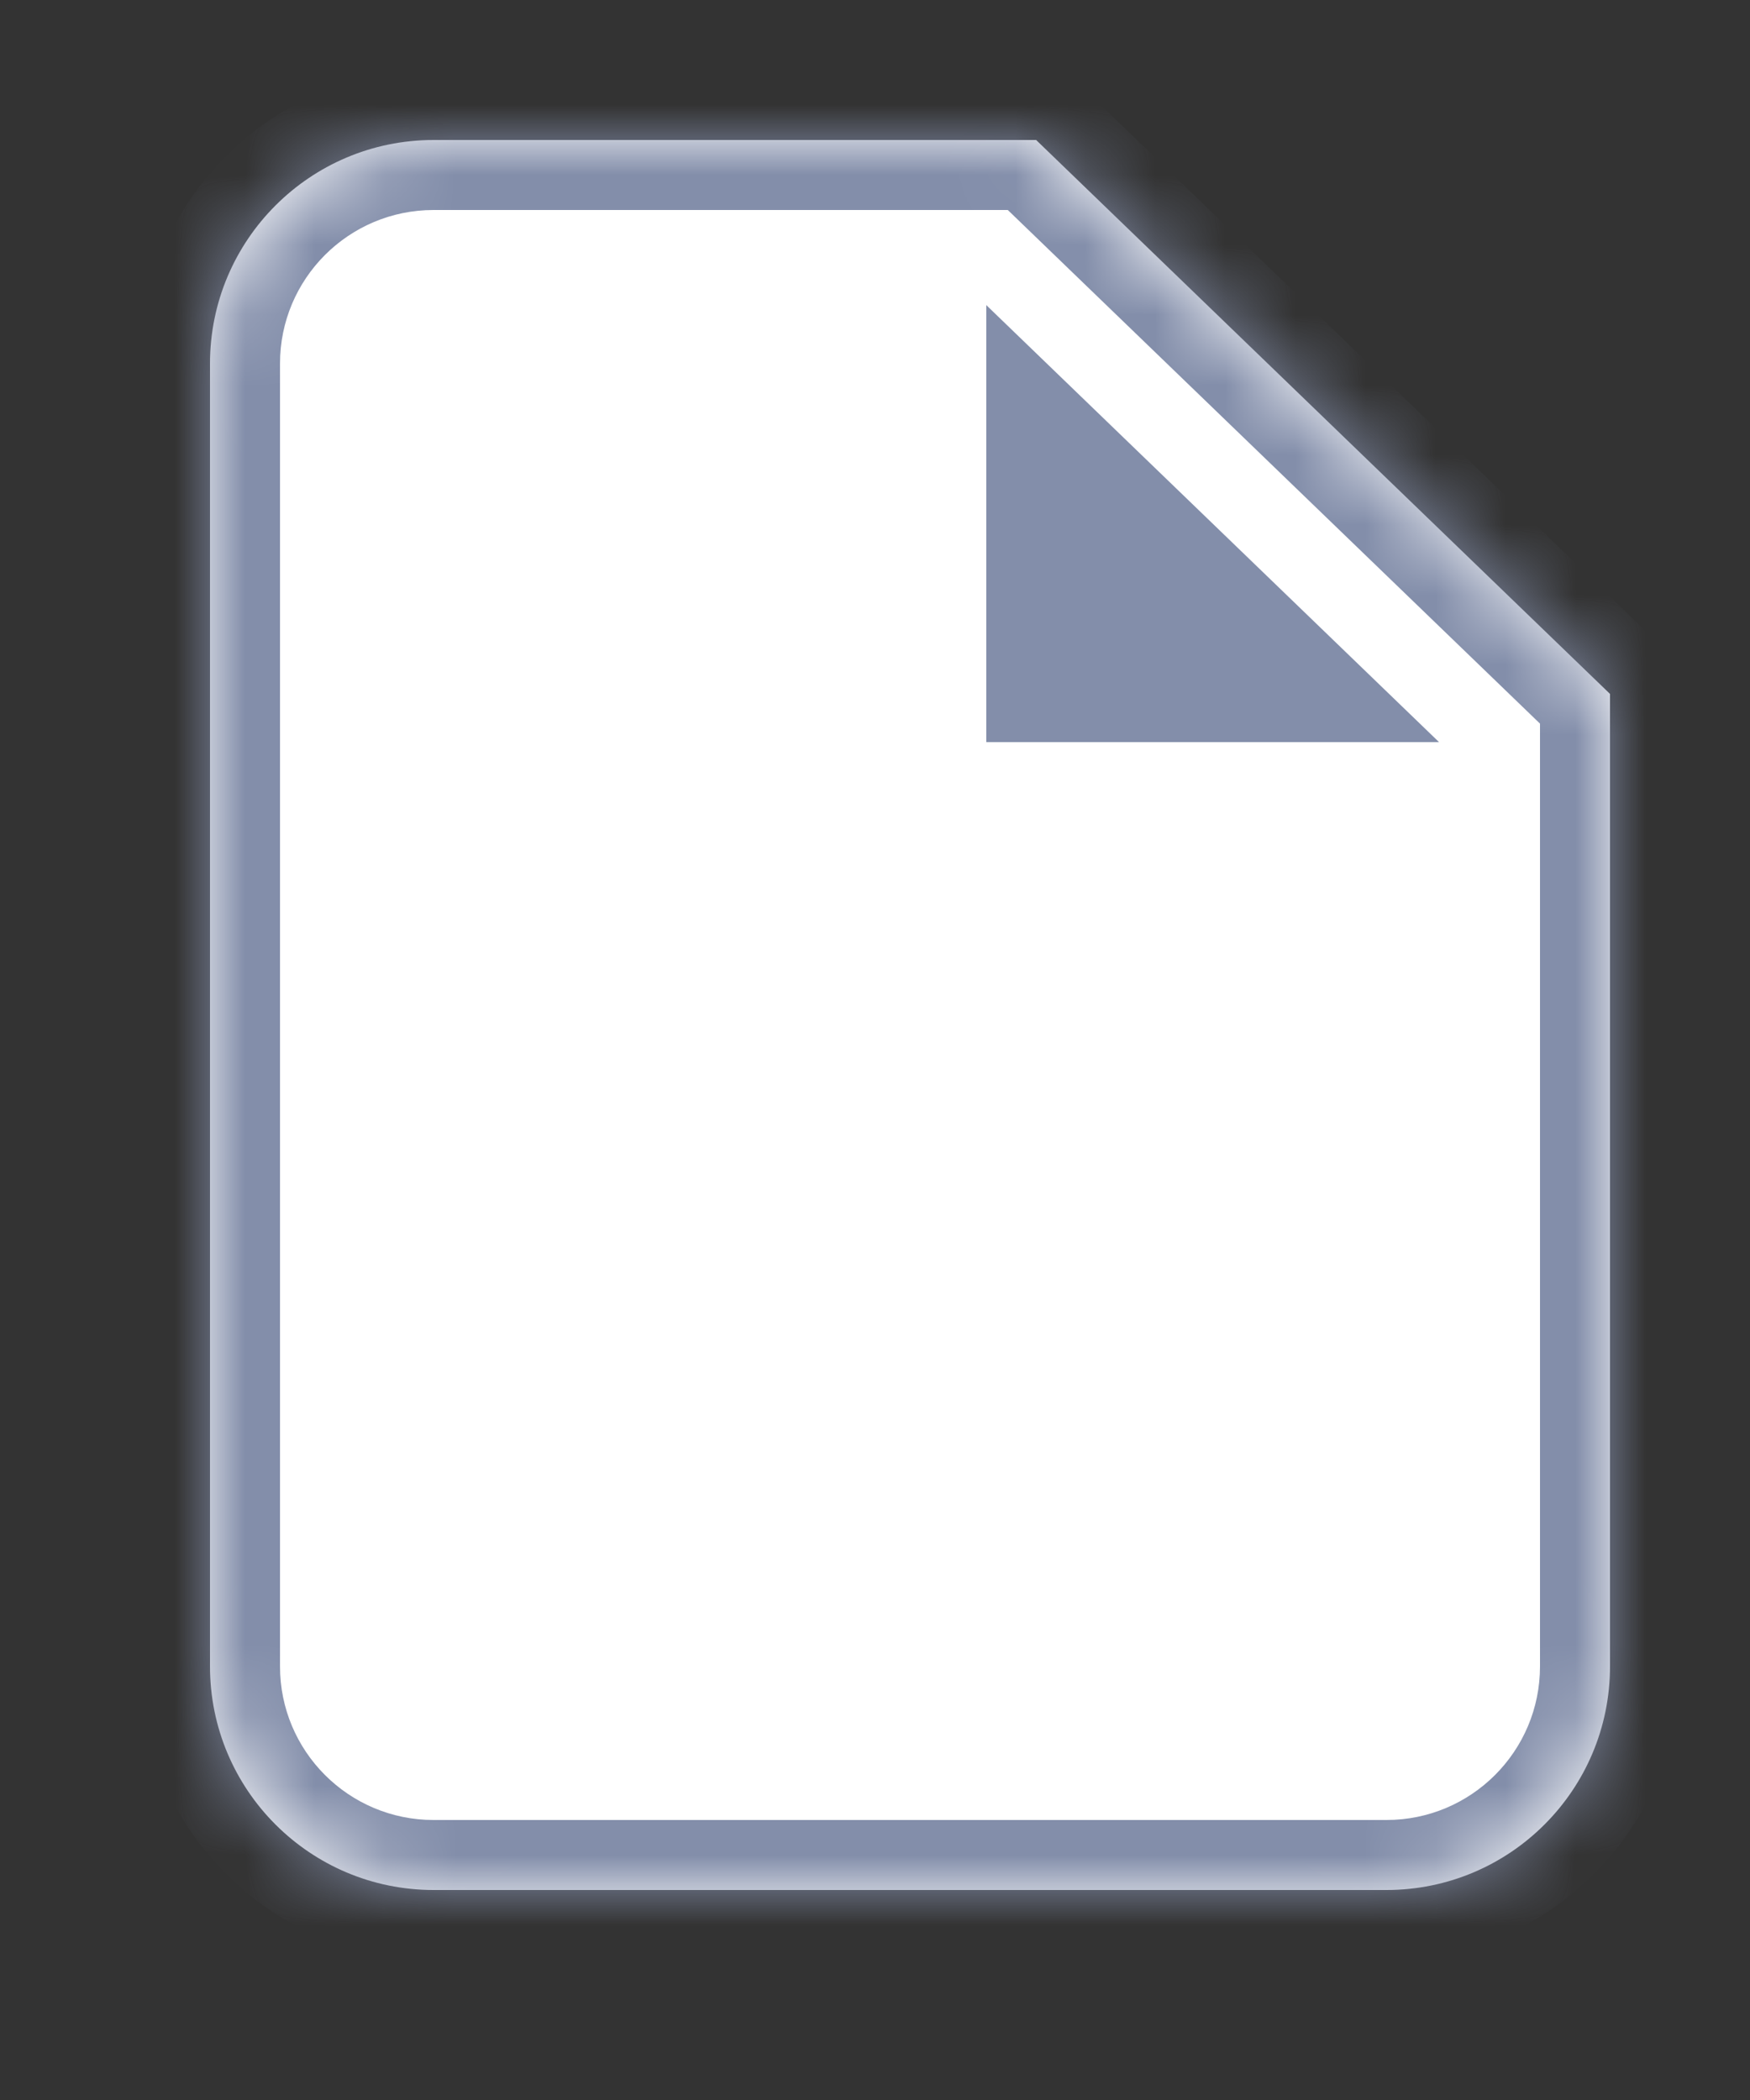
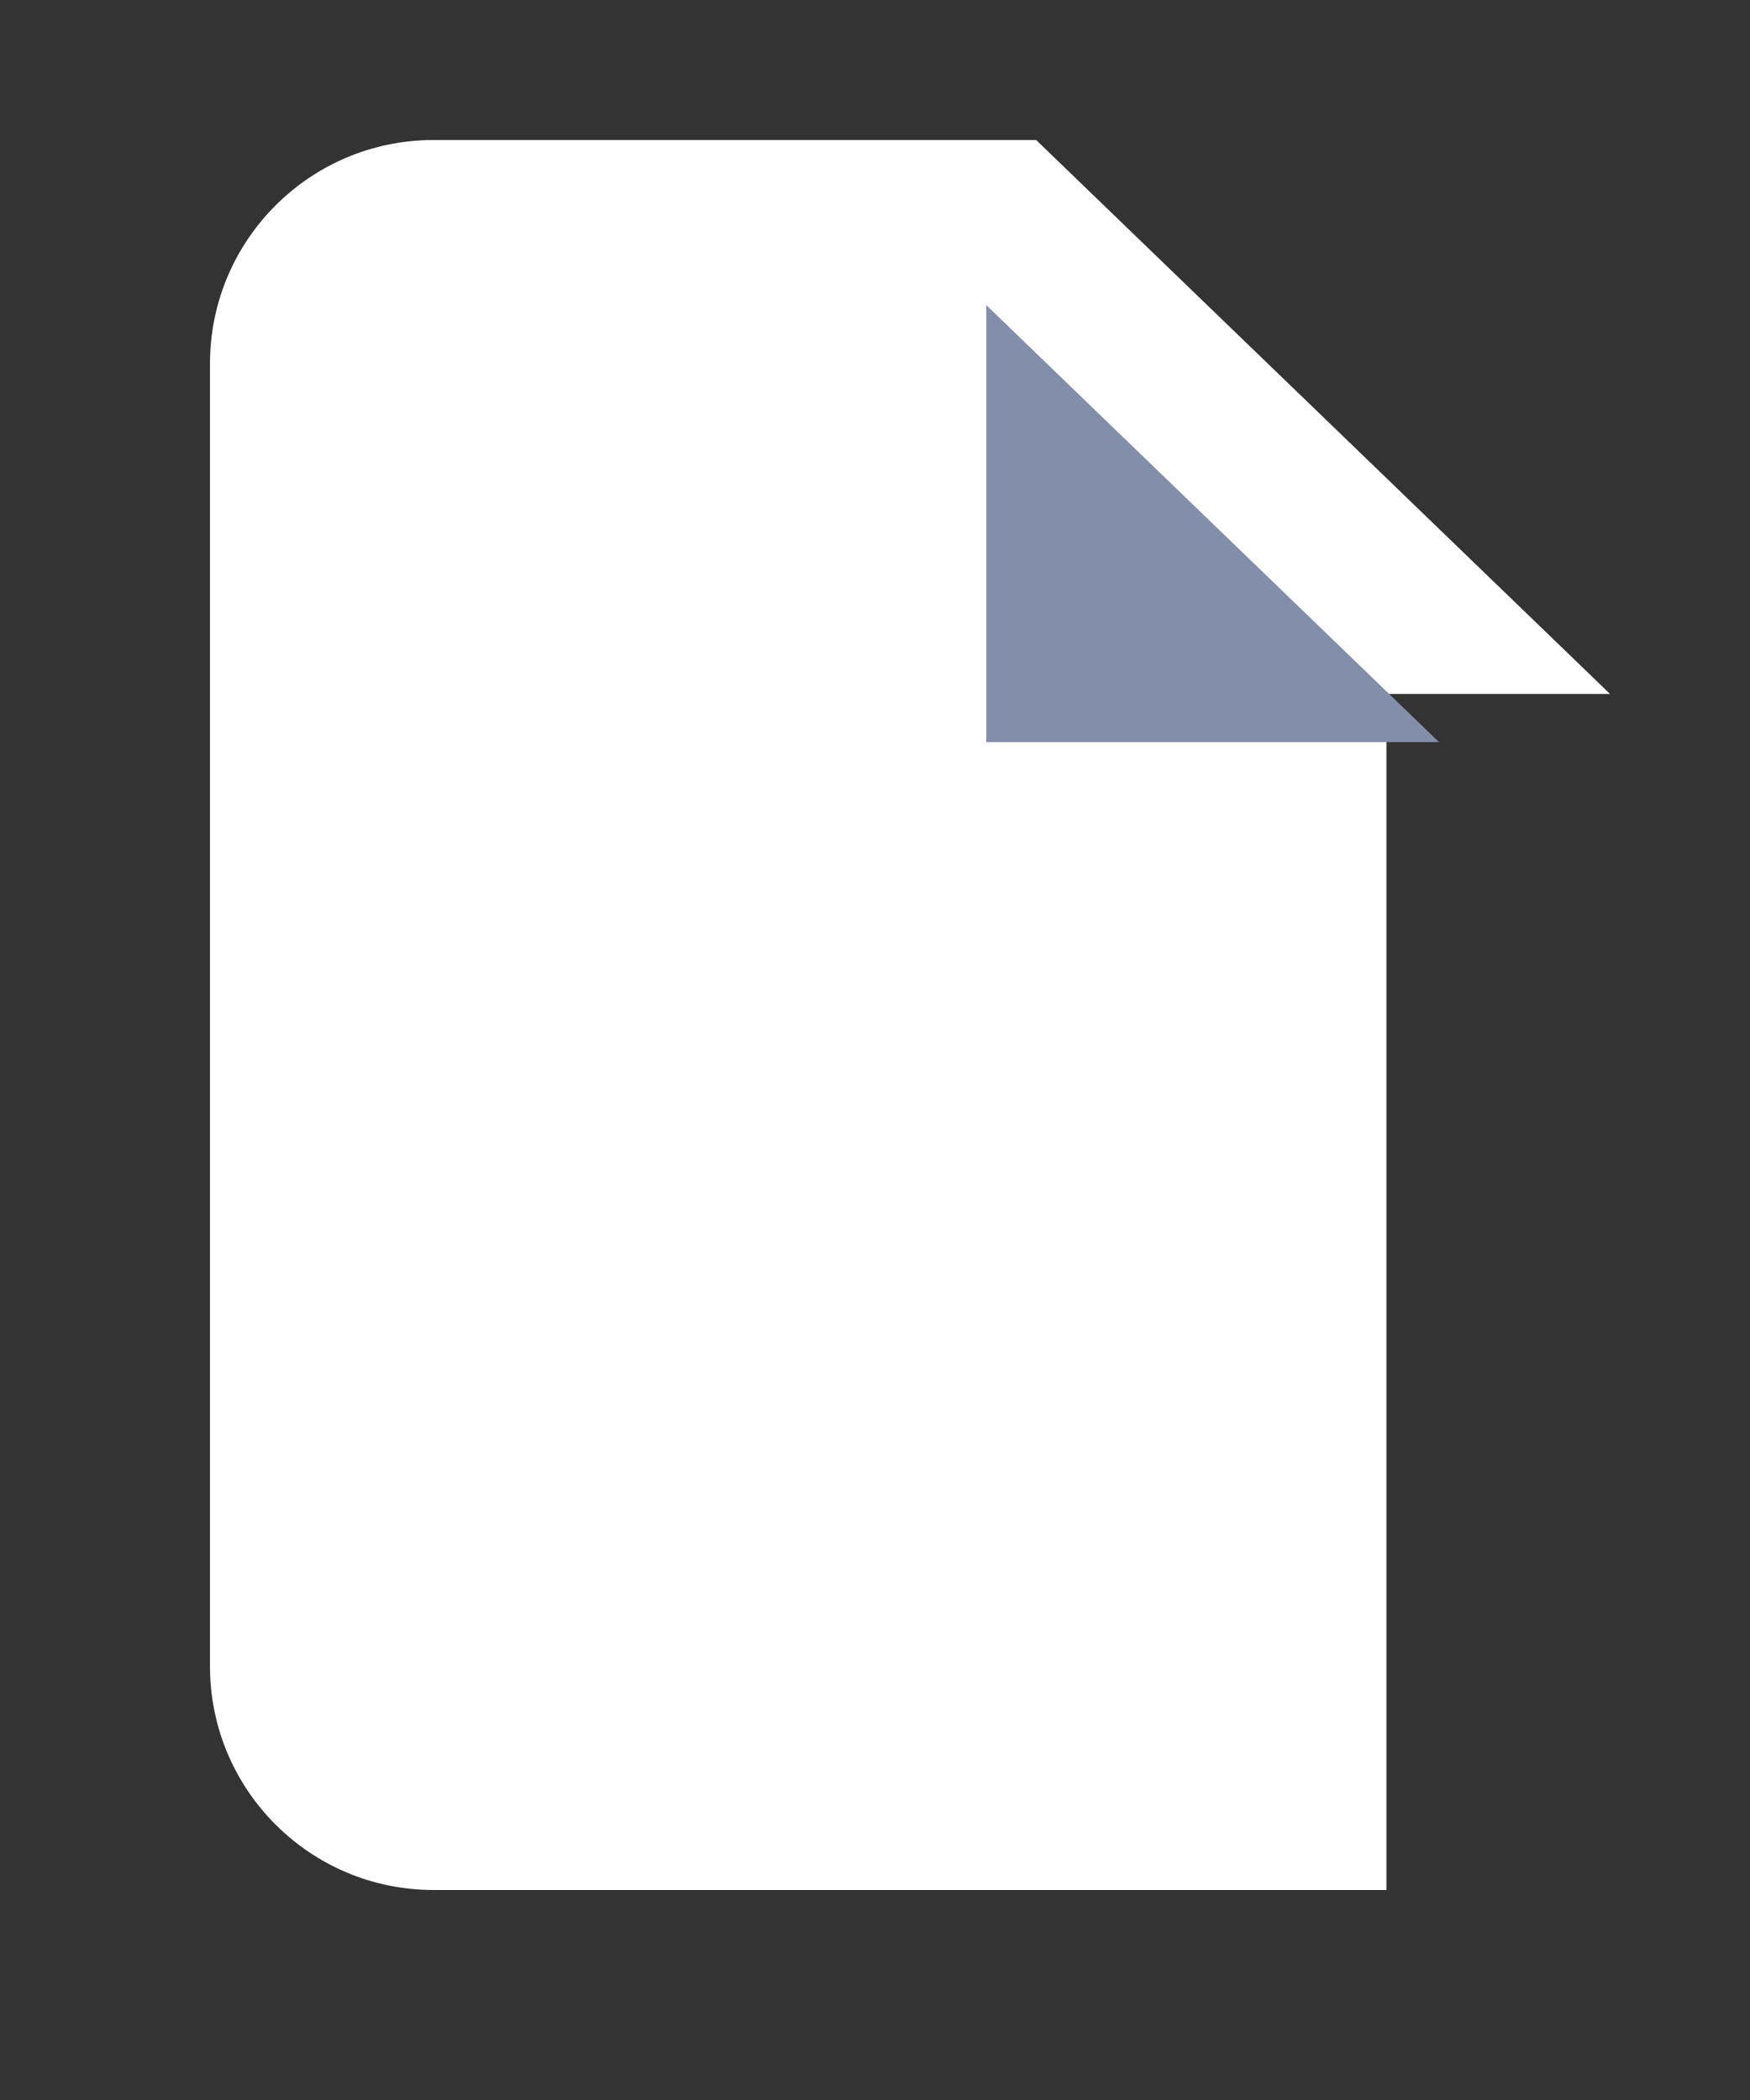
<svg xmlns="http://www.w3.org/2000/svg" width="25" height="30" viewBox="0 0 25 30" fill="none">
  <rect x="0" y="0" width="25" height="30" fill="#333333" stroke="none" />
  <mask id="path-1-inside-1_1060_16069" fill="white">
    <path fill-rule="evenodd" clip-rule="evenodd" d="M23 9.913L14.802 2H6.194C4.43 2 3 3.43 3 5.194V23.806C3 25.57 4.43 27 6.194 27H19.806C21.57 27 23 25.57 23 23.806V9.913Z" />
  </mask>
-   <path fill-rule="evenodd" clip-rule="evenodd" d="M23 9.913L14.802 2H6.194C4.43 2 3 3.43 3 5.194V23.806C3 25.57 4.43 27 6.194 27H19.806C21.57 27 23 25.57 23 23.806V9.913Z" fill="white" />
-   <path d="M23 9.913H24V9.488L23.695 9.193L23 9.913ZM14.802 2L15.496 1.28L15.206 1H14.802V2ZM23.695 9.193L15.496 1.28L14.107 2.72L22.305 10.632L23.695 9.193ZM6.194 3H14.802V1H6.194V3ZM4 5.194C4 3.982 4.982 3 6.194 3V1C3.878 1 2 2.878 2 5.194H4ZM4 23.806V5.194H2V23.806H4ZM6.194 26C4.982 26 4 25.018 4 23.806H2C2 26.122 3.878 28 6.194 28V26ZM19.806 26H6.194V28H19.806V26ZM22 23.806C22 25.018 21.018 26 19.806 26V28C22.122 28 24 26.122 24 23.806H22ZM22 9.913V23.806H24V9.913H22Z" fill="#838EAA" mask="url(#path-1-inside-1_1060_16069)" />
+   <path fill-rule="evenodd" clip-rule="evenodd" d="M23 9.913L14.802 2H6.194C4.43 2 3 3.43 3 5.194V23.806C3 25.57 4.43 27 6.194 27H19.806V9.913Z" fill="white" />
  <path d="M14.09 10.602V4.359L20.558 10.602H14.09Z" fill="#838EAA" />
</svg>